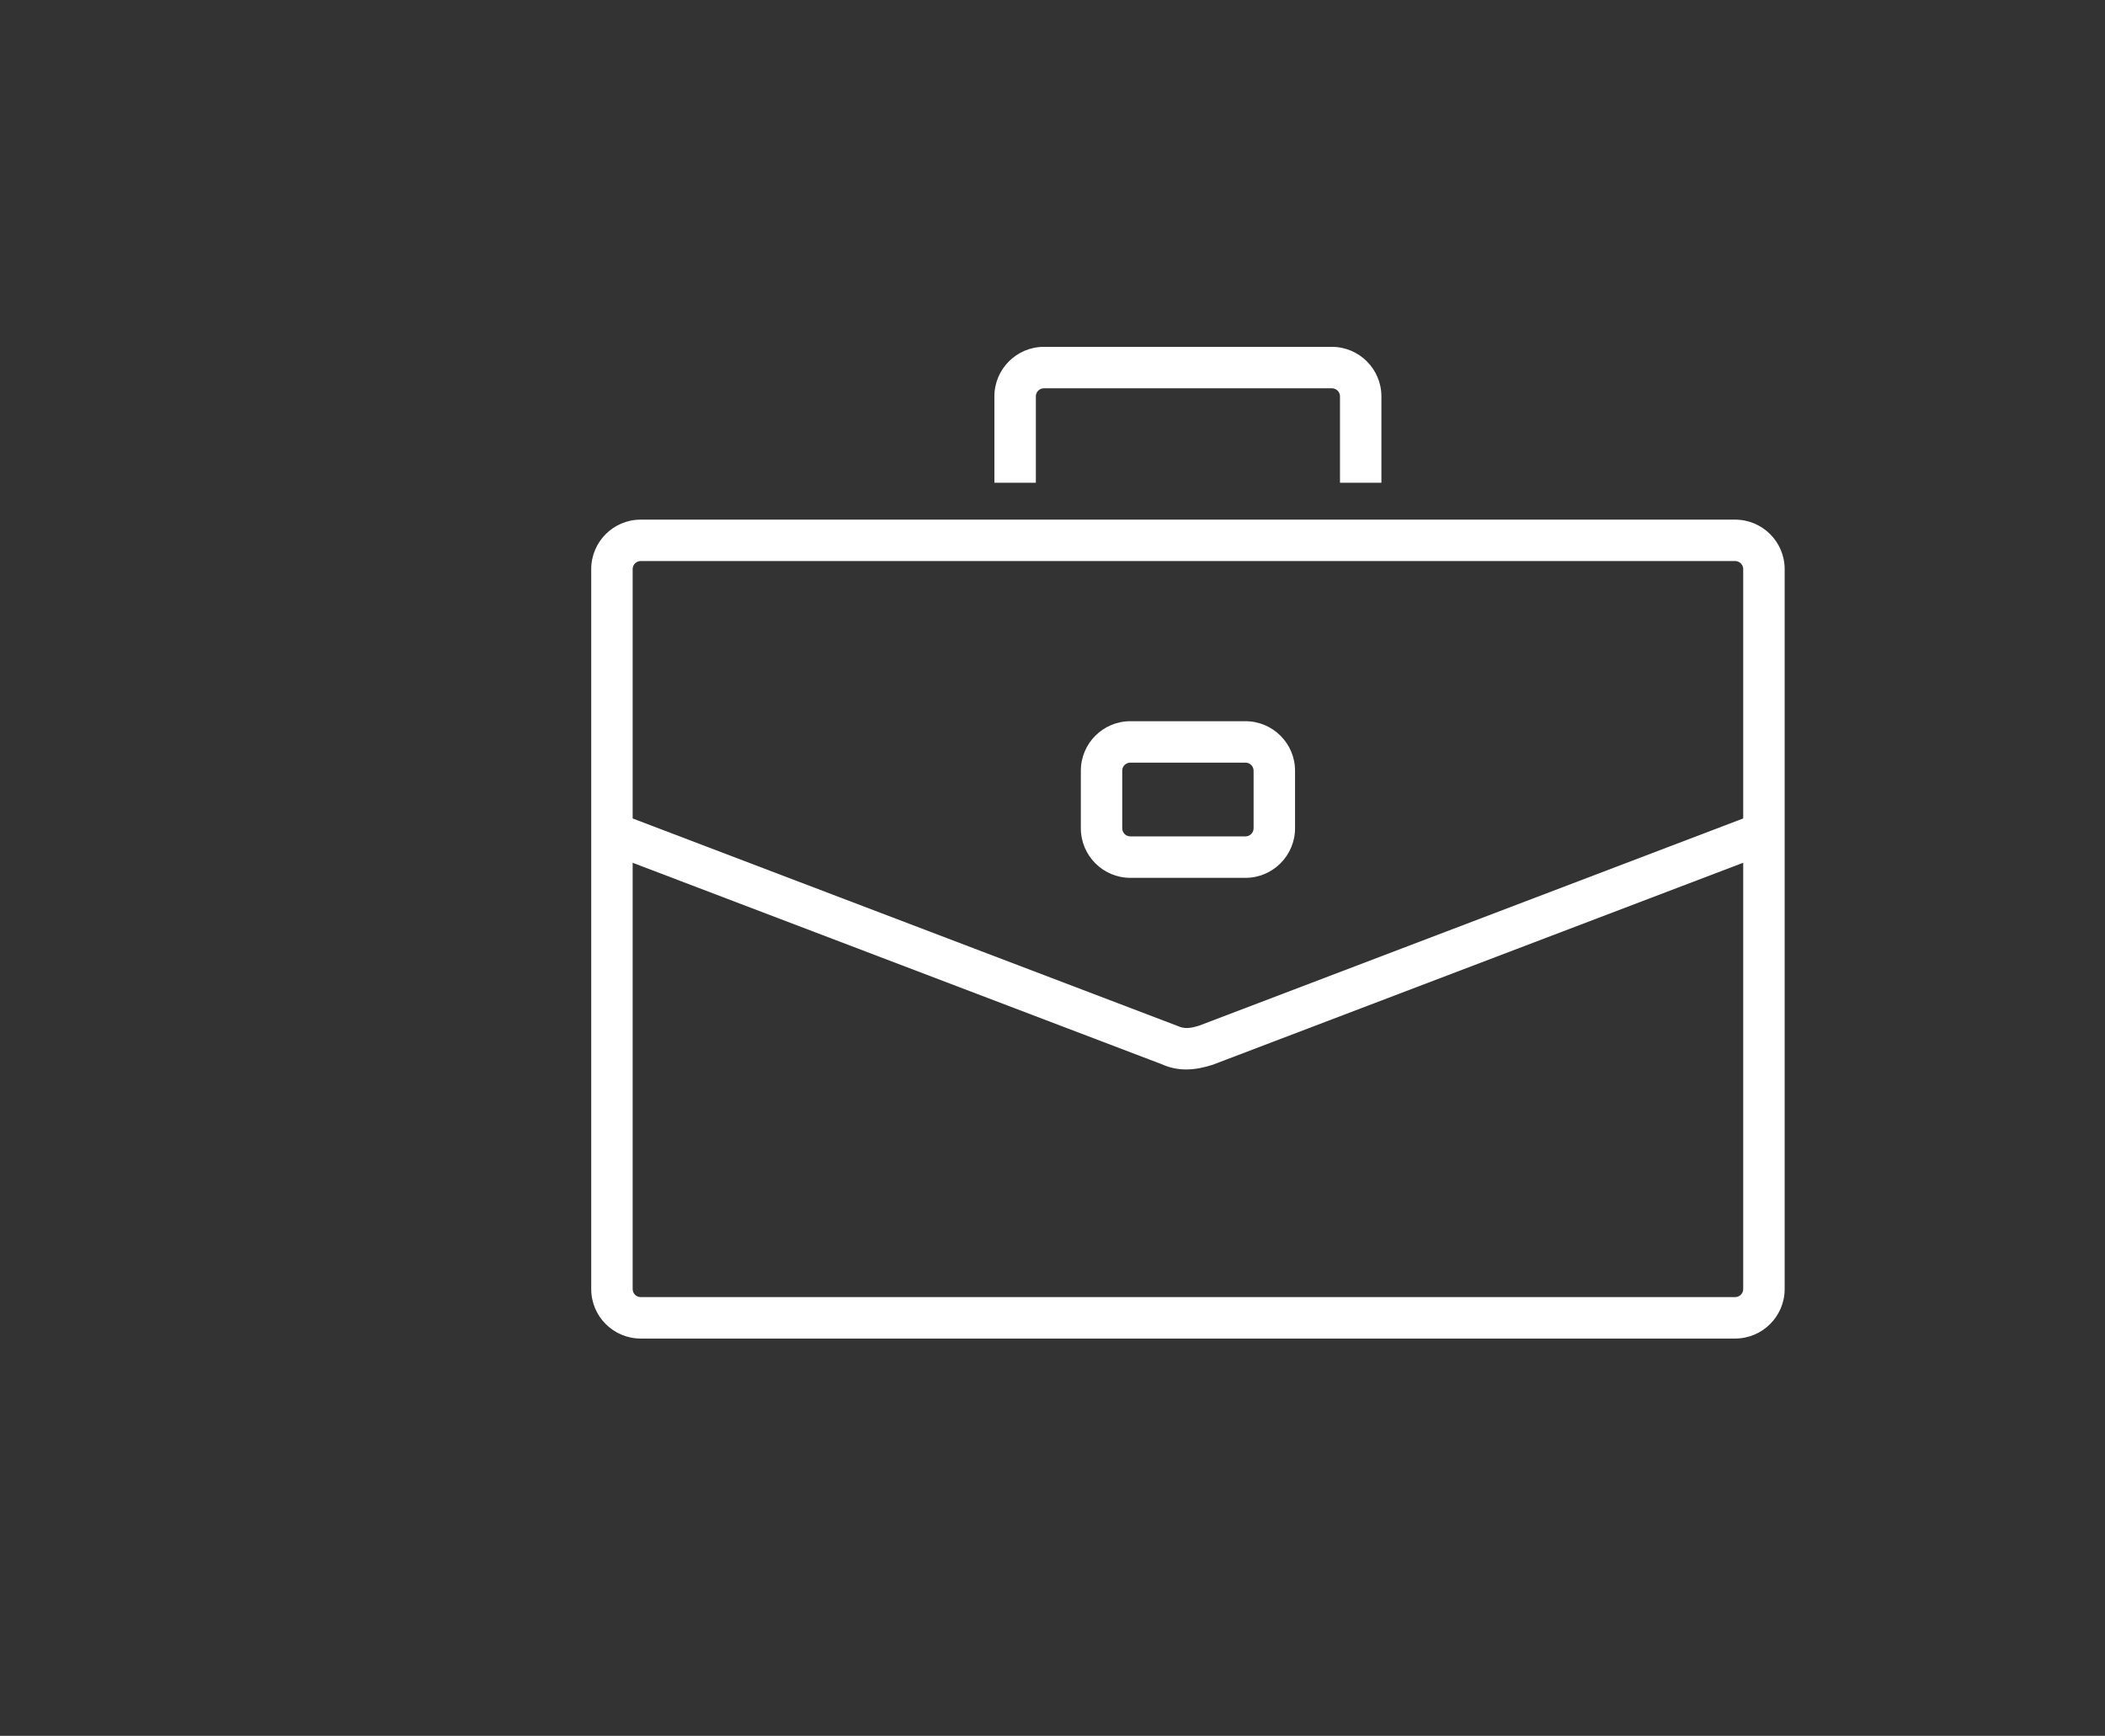
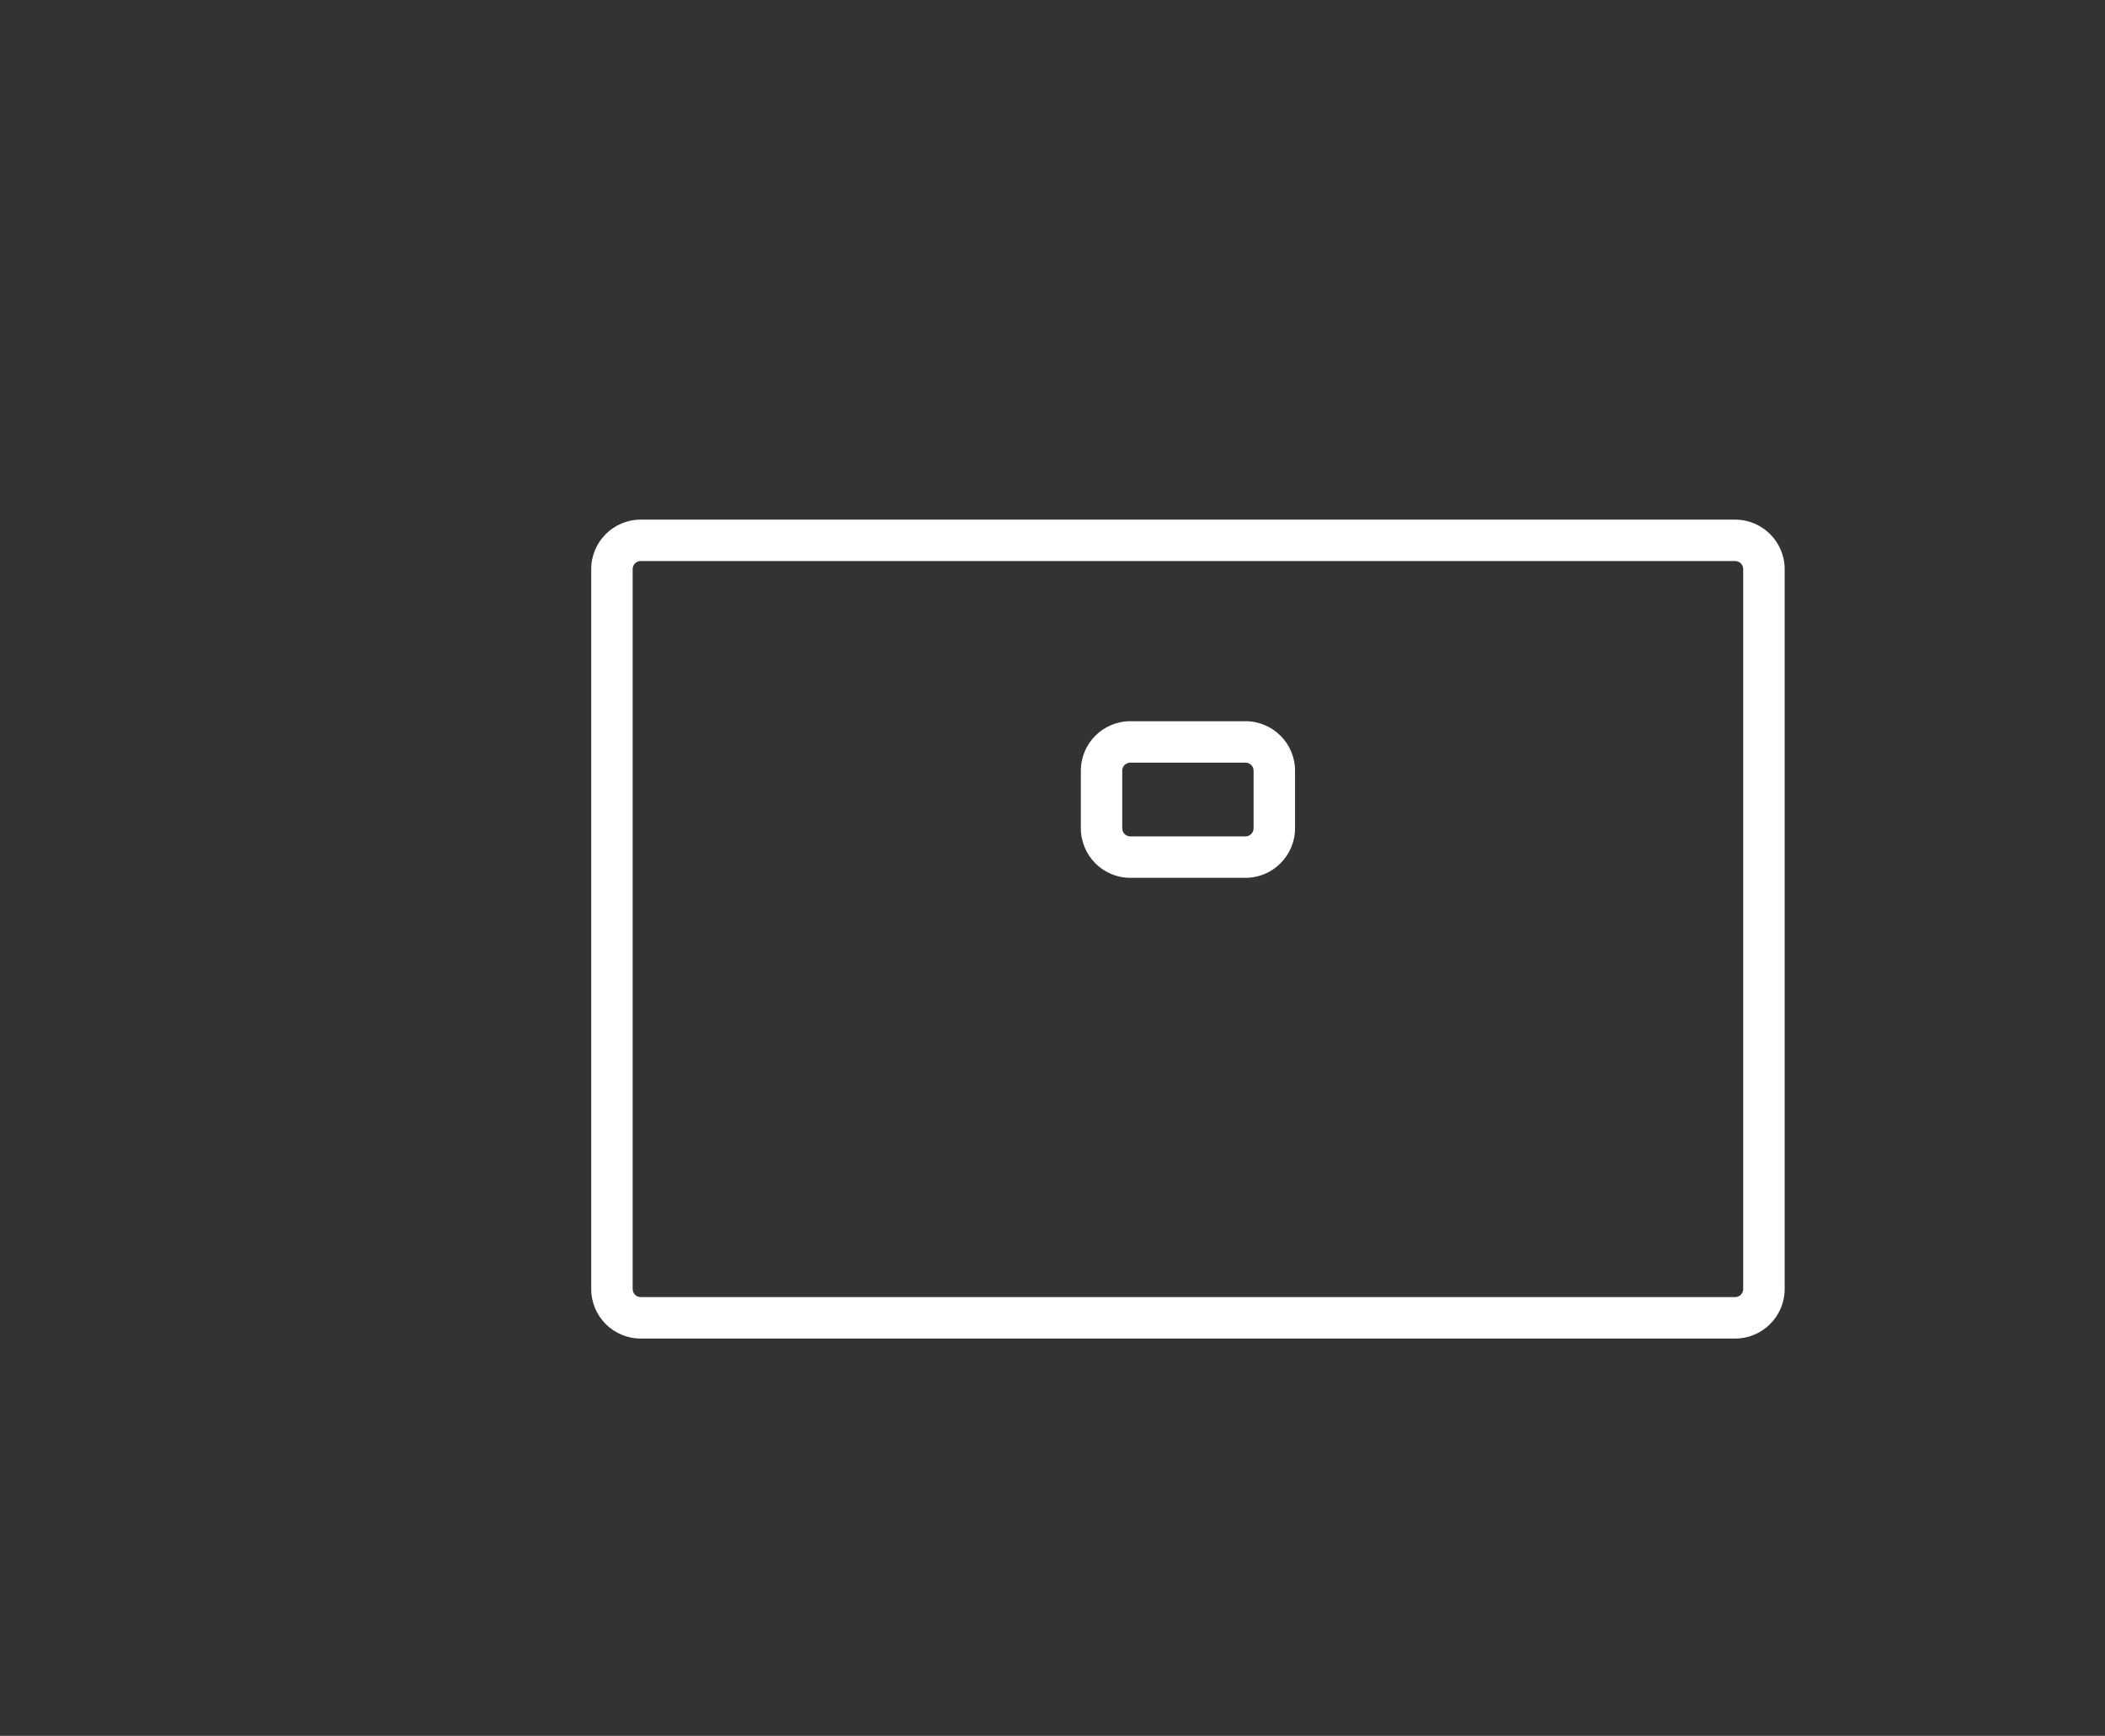
<svg xmlns="http://www.w3.org/2000/svg" version="1.1" id="Layer_1" x="0px" y="0px" width="138.223px" height="113.994px" viewBox="0 0 138.223 113.994" enable-background="new 0 0 138.223 113.994" xml:space="preserve">
  <rect x="0" y="0" width="138.223" height="113.994" fill="#333333" stroke="none" />
  <g>
    <path fill="#FFFFFF" d="M113.934,87.905H42.071c-1.796,0-3.249-1.457-3.249-3.251V37.375c0-1.792,1.453-3.25,3.249-3.25h71.863   c1.795,0,3.254,1.458,3.254,3.25v47.279C117.188,86.448,115.729,87.905,113.934,87.905z M42.071,36.844   c-0.293,0-0.528,0.237-0.528,0.531v47.279c0,0.293,0.235,0.529,0.528,0.529h71.863c0.293,0,0.532-0.235,0.532-0.529V37.375   c0-0.294-0.239-0.531-0.532-0.531H42.071z" />
-     <path fill="#FFFFFF" d="M90.709,31.702h-2.72V26.03c0-0.294-0.238-0.53-0.535-0.53H68.547c-0.29,0-0.528,0.236-0.528,0.53v5.672   h-2.723V26.03c0-1.794,1.459-3.252,3.251-3.252h18.907c1.795,0,3.255,1.458,3.255,3.252V31.702z" />
    <path fill="#FFFFFF" d="M81.784,57.649h-7.562c-1.795,0-3.249-1.461-3.249-3.255v-3.782c0-1.79,1.454-3.249,3.249-3.249h7.562   c1.792,0,3.254,1.459,3.254,3.249v3.782C85.038,56.188,83.576,57.649,81.784,57.649z M74.222,50.084   c-0.294,0-0.532,0.237-0.532,0.528v3.782c0,0.296,0.238,0.533,0.532,0.533h7.562c0.292,0,0.532-0.237,0.532-0.533v-3.782   c0-0.292-0.24-0.528-0.532-0.528H74.222z" />
-     <path fill="#FFFFFF" d="M77.892,70.233c-0.507,0-1.034-0.089-1.586-0.335L38.933,55.667l0.97-2.541l37.439,14.256   c0.412,0.185,0.768,0.17,1.4-0.027l37.359-14.229l0.967,2.541L79.63,69.925C79.108,70.09,78.522,70.233,77.892,70.233z" />
  </g>
</svg>